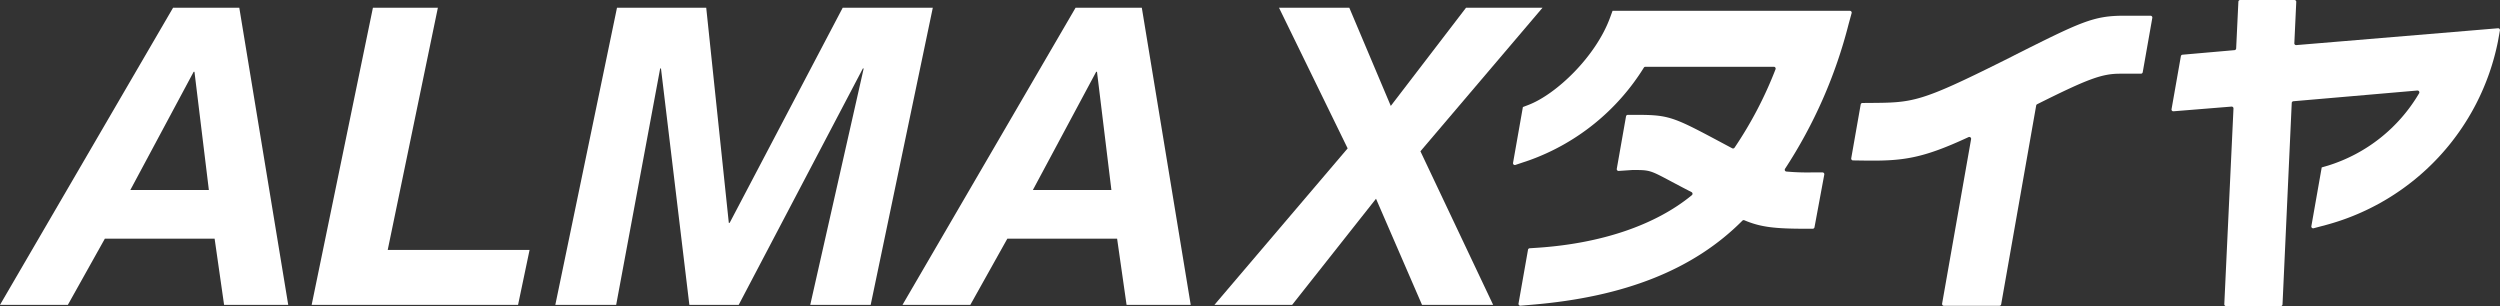
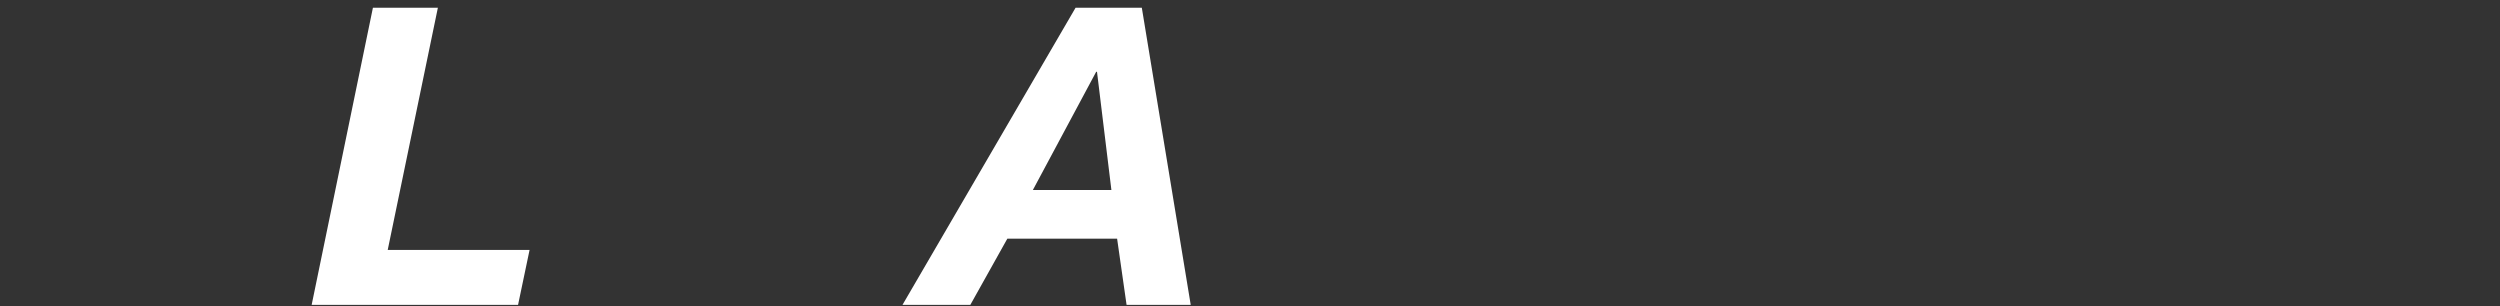
<svg xmlns="http://www.w3.org/2000/svg" width="250" height="30.611" viewBox="0 0 250 30.611">
  <rect x="0" y="0" width="250" height="30.611" fill="#333333" stroke="none" />
  <defs>
    <clipPath id="clip-path">
-       <rect id="長方形_1196" data-name="長方形 1196" width="250" height="30.611" fill="#fff" />
-     </clipPath>
+       </clipPath>
  </defs>
  <g id="logo" transform="translate(0 0)">
-     <path id="パス_11256" data-name="パス 11256" d="M19.365,7.621h.082l1.44,11.82H13.033ZM17.309,1.212,0,30.927H6.785l3.7-6.617H21.462l.947,6.617h6.414L23.929,1.212Z" transform="translate(0 -0.441)" fill="#fff" />
    <path id="パス_11257" data-name="パス 11257" d="M55.153,1.212,49.027,30.927h20.64l1.152-5.493H56.633L61.649,1.212Z" transform="translate(-17.861 -0.441)" fill="#fff" />
-     <path id="パス_11258" data-name="パス 11258" d="M114.891,1.212,103.584,22.728H103.5L101.241,1.212H92.319L86.151,30.927h6.085l4.4-23.639h.081l2.838,23.639h4.934L116.906,7.288h.082l-5.345,23.639h6.044L123.9,1.212Z" transform="translate(-30.619 -0.441)" fill="#fff" />
    <path id="パス_11259" data-name="パス 11259" d="M159.459,7.621h.082l1.44,11.82h-7.854ZM157.4,1.212l-17.31,29.715h6.784l3.7-6.617h10.978l.946,6.617h6.415L164.022,1.212Z" transform="translate(-49.841 -0.441)" fill="#fff" />
-     <path id="パス_11260" data-name="パス 11260" d="M213.627,1.212,206.1,11.033,201.95,1.212H194.92l6.866,14.067L188.464,30.927h7.771l8.388-10.613,4.6,10.613h7.113L209.063,15.57,221.275,1.212Z" transform="translate(-67.021 -0.441)" fill="#fff" />
    <g id="グループ_605" data-name="グループ 605" transform="translate(0 0)">
      <g id="グループ_604" data-name="グループ 604" clip-path="url(#clip-path)">
        <path id="パス_11261" data-name="パス 11261" d="M262.555,17.755a.18.18,0,0,1-.13-.28,48,48,0,0,0,6.357-14.47l.3-1.093a.182.182,0,0,0-.176-.23H245.174l-.251.686c-1.426,3.895-5.372,7.655-8.162,8.725l-.553.212-.985,5.588a.182.182,0,0,0,.237.2l1.377-.462a22.386,22.386,0,0,0,11.468-9.268.178.178,0,0,1,.153-.086H261.3a.184.184,0,0,1,.172.25,39.37,39.37,0,0,1-4.1,7.844.182.182,0,0,1-.237.055l-.816-.435c-5.029-2.686-5.44-2.905-8.713-2.905H246.7a.182.182,0,0,0-.179.151l-.924,5.242a.182.182,0,0,0,.192.214l1.378-.093h.013c1.707,0,1.723.009,3.818,1.123.542.288,1.212.645,2.069,1.084a.187.187,0,0,1,.041.308c-3.636,2.995-9.075,4.849-15.544,5.267l-.677.044a.182.182,0,0,0-.168.15l-.948,5.378a.182.182,0,0,0,.194.214l1.117-.093c9.318-.773,16.224-3.526,21.077-8.41a.176.176,0,0,1,.2-.037c1.6.677,2.992.846,6.112.846h.719a.182.182,0,0,0,.179-.149l.978-5.269a.182.182,0,0,0-.179-.215h-1.038a23.291,23.291,0,0,1-2.57-.087" transform="translate(-83.919 -0.6)" fill="#fff" />
-         <path id="パス_11262" data-name="パス 11262" d="M303.963,6.48l-.935.469c-8.385,4.181-9.049,4.186-13.384,4.217l-.72.005a.181.181,0,0,0-.178.151L287.8,16.7a.183.183,0,0,0,.177.214l1.014.015c3.969.062,5.877-.181,10.537-2.343a.184.184,0,0,1,.26.195l-2.9,16.456a.182.182,0,0,0,.18.214h5.548a.182.182,0,0,0,.179-.151l3.5-19.873a.187.187,0,0,1,.1-.133c5.111-2.558,6.486-3.051,8.3-3.051h2.076a.183.183,0,0,0,.179-.151l.958-5.433a.182.182,0,0,0-.179-.214h-2.648c-3.083,0-4.311.616-11.125,4.033" transform="translate(-102.677 -0.873)" fill="#fff" />
        <path id="パス_11263" data-name="パス 11263" d="M349.876,4.32l.192-4.129A.182.182,0,0,0,349.886,0h-5.424a.182.182,0,0,0-.182.174l-.222,4.668a.183.183,0,0,1-.166.173l-5.2.456a.182.182,0,0,0-.163.15l-.933,5.294a.182.182,0,0,0,.194.214l5.8-.47a.183.183,0,0,1,.2.19l-.918,19.572a.182.182,0,0,0,.182.19h5.458a.182.182,0,0,0,.182-.174l.922-20.14a.182.182,0,0,1,.167-.173l12.394-1.072a.185.185,0,0,1,.179.271,16.116,16.116,0,0,1-9.115,7.237l-.627.181-1.036,5.876a.182.182,0,0,0,.226.208l1.307-.347A23.853,23.853,0,0,0,370.234,4.153l.2-1.112a.182.182,0,0,0-.194-.215L350.074,4.51a.183.183,0,0,1-.2-.19" transform="translate(-120.442 0)" fill="#fff" />
      </g>
    </g>
  </g>
</svg>